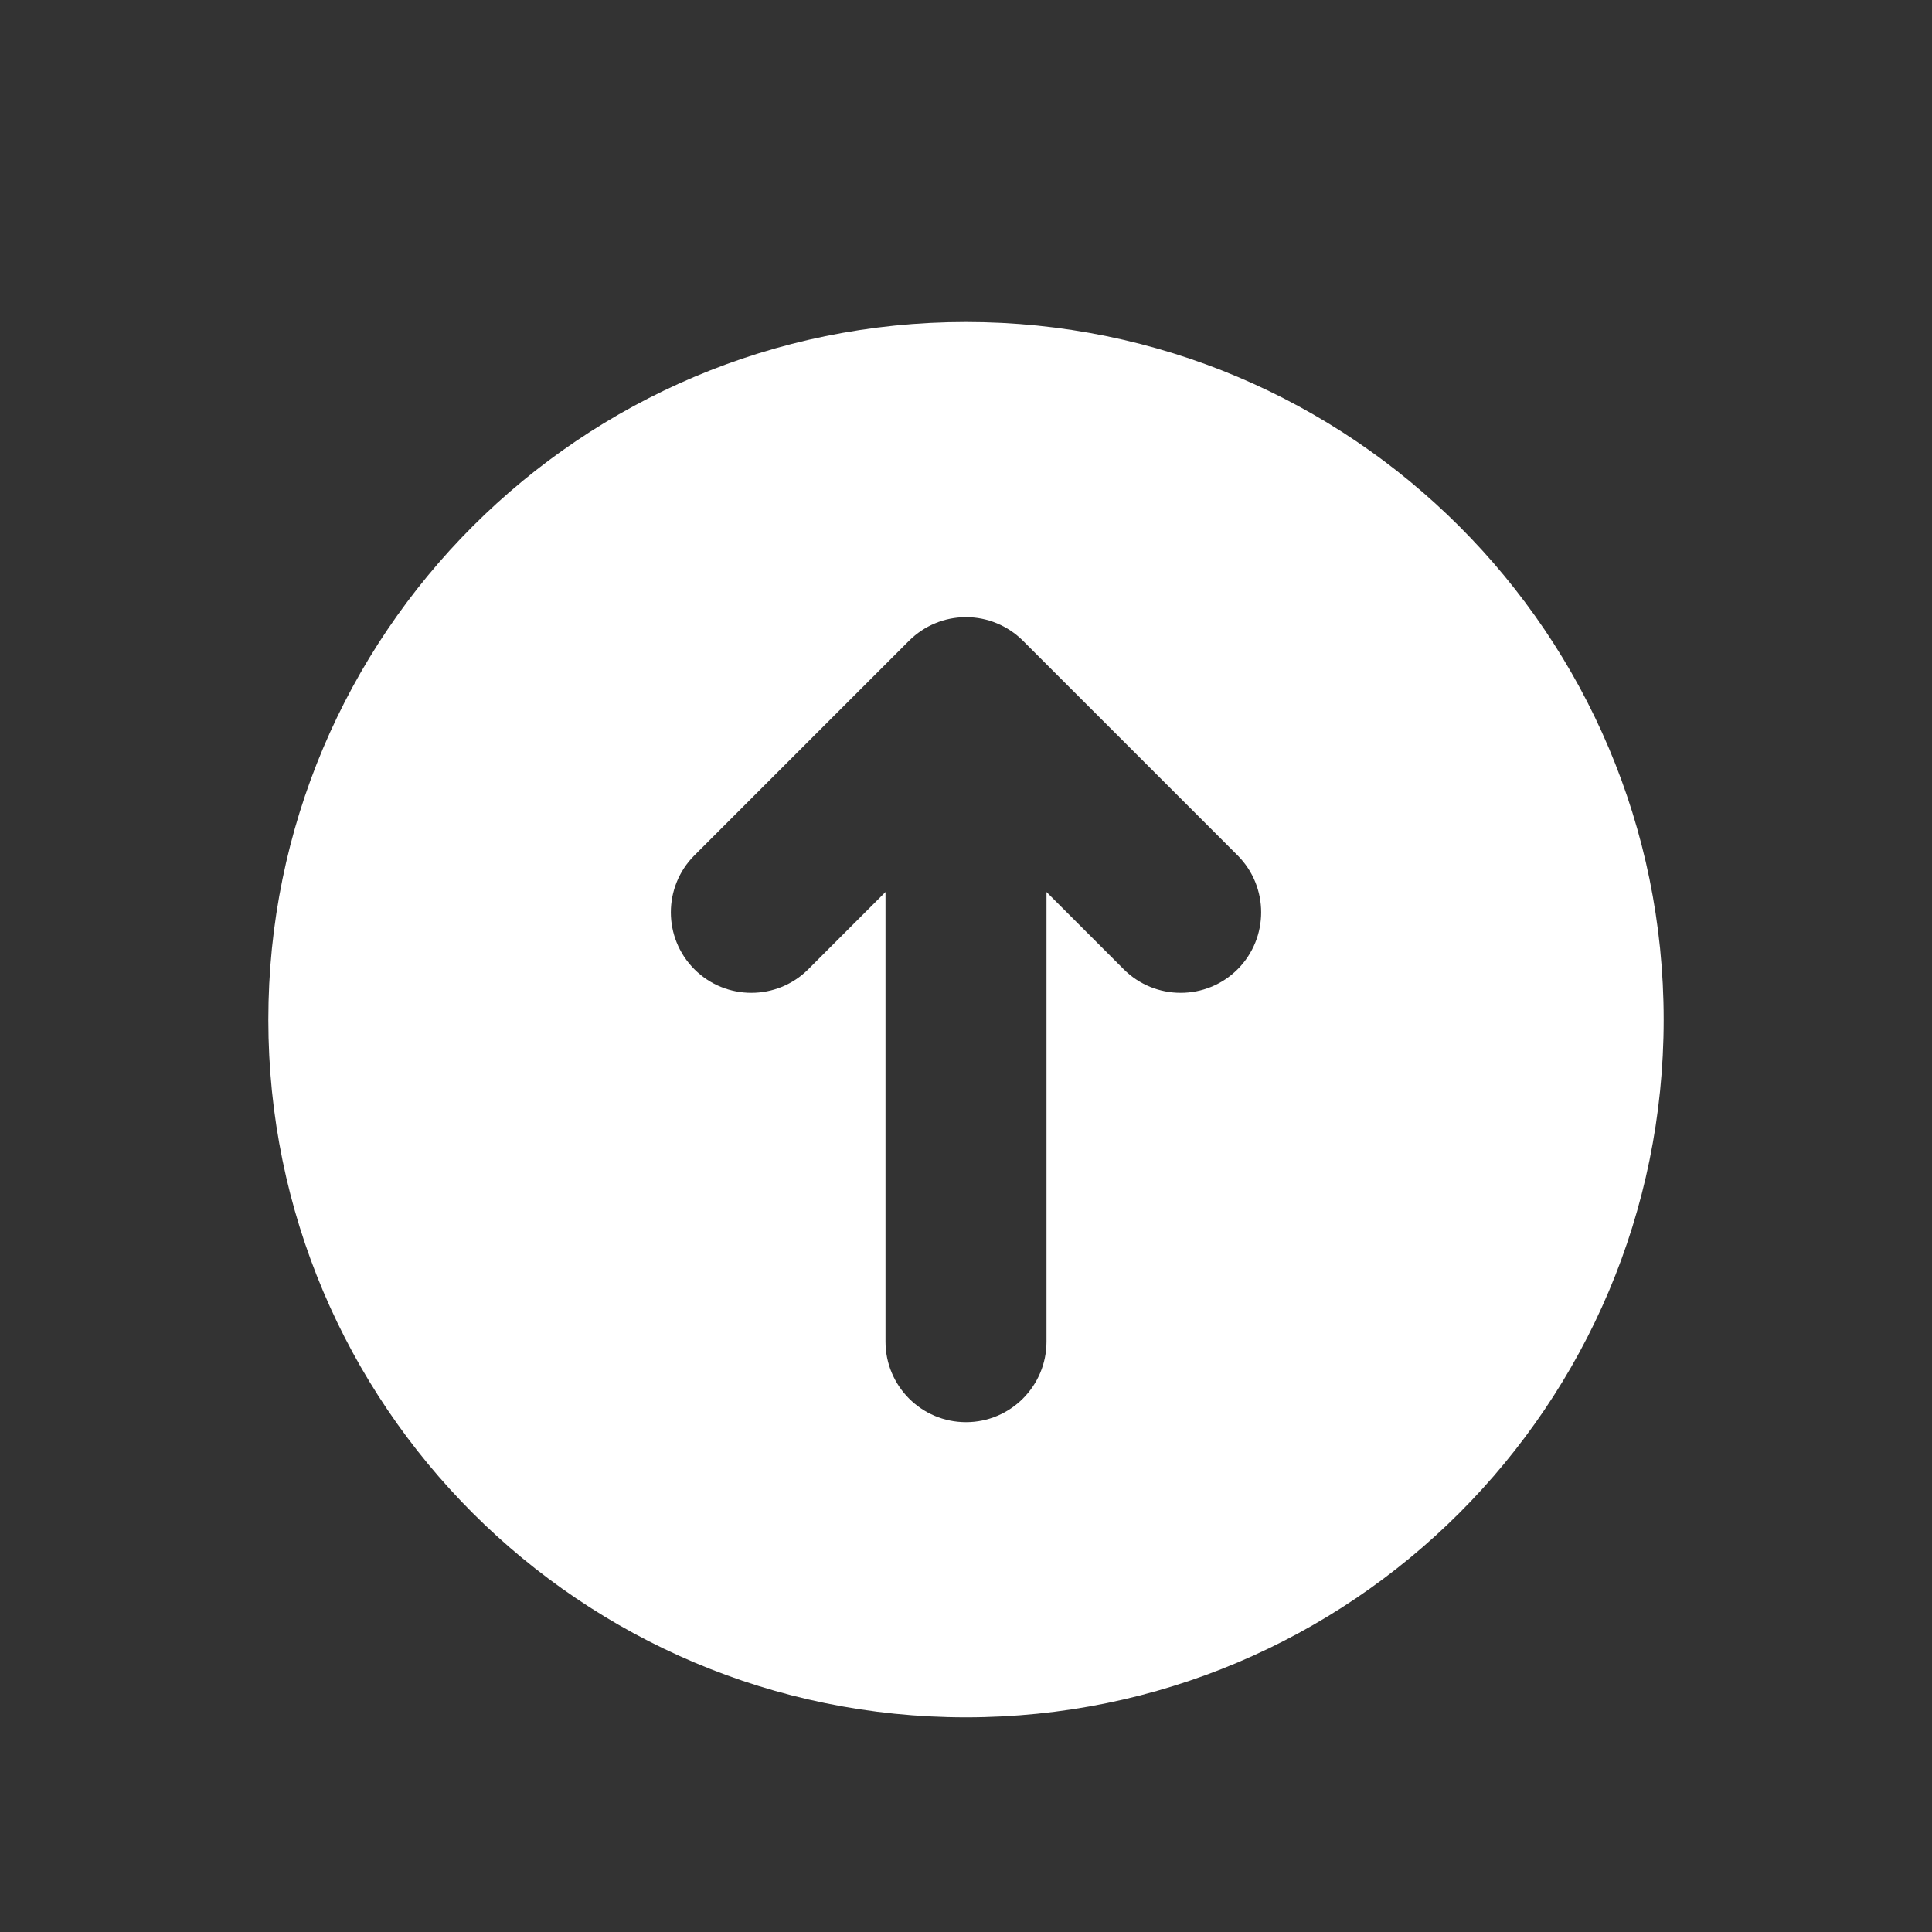
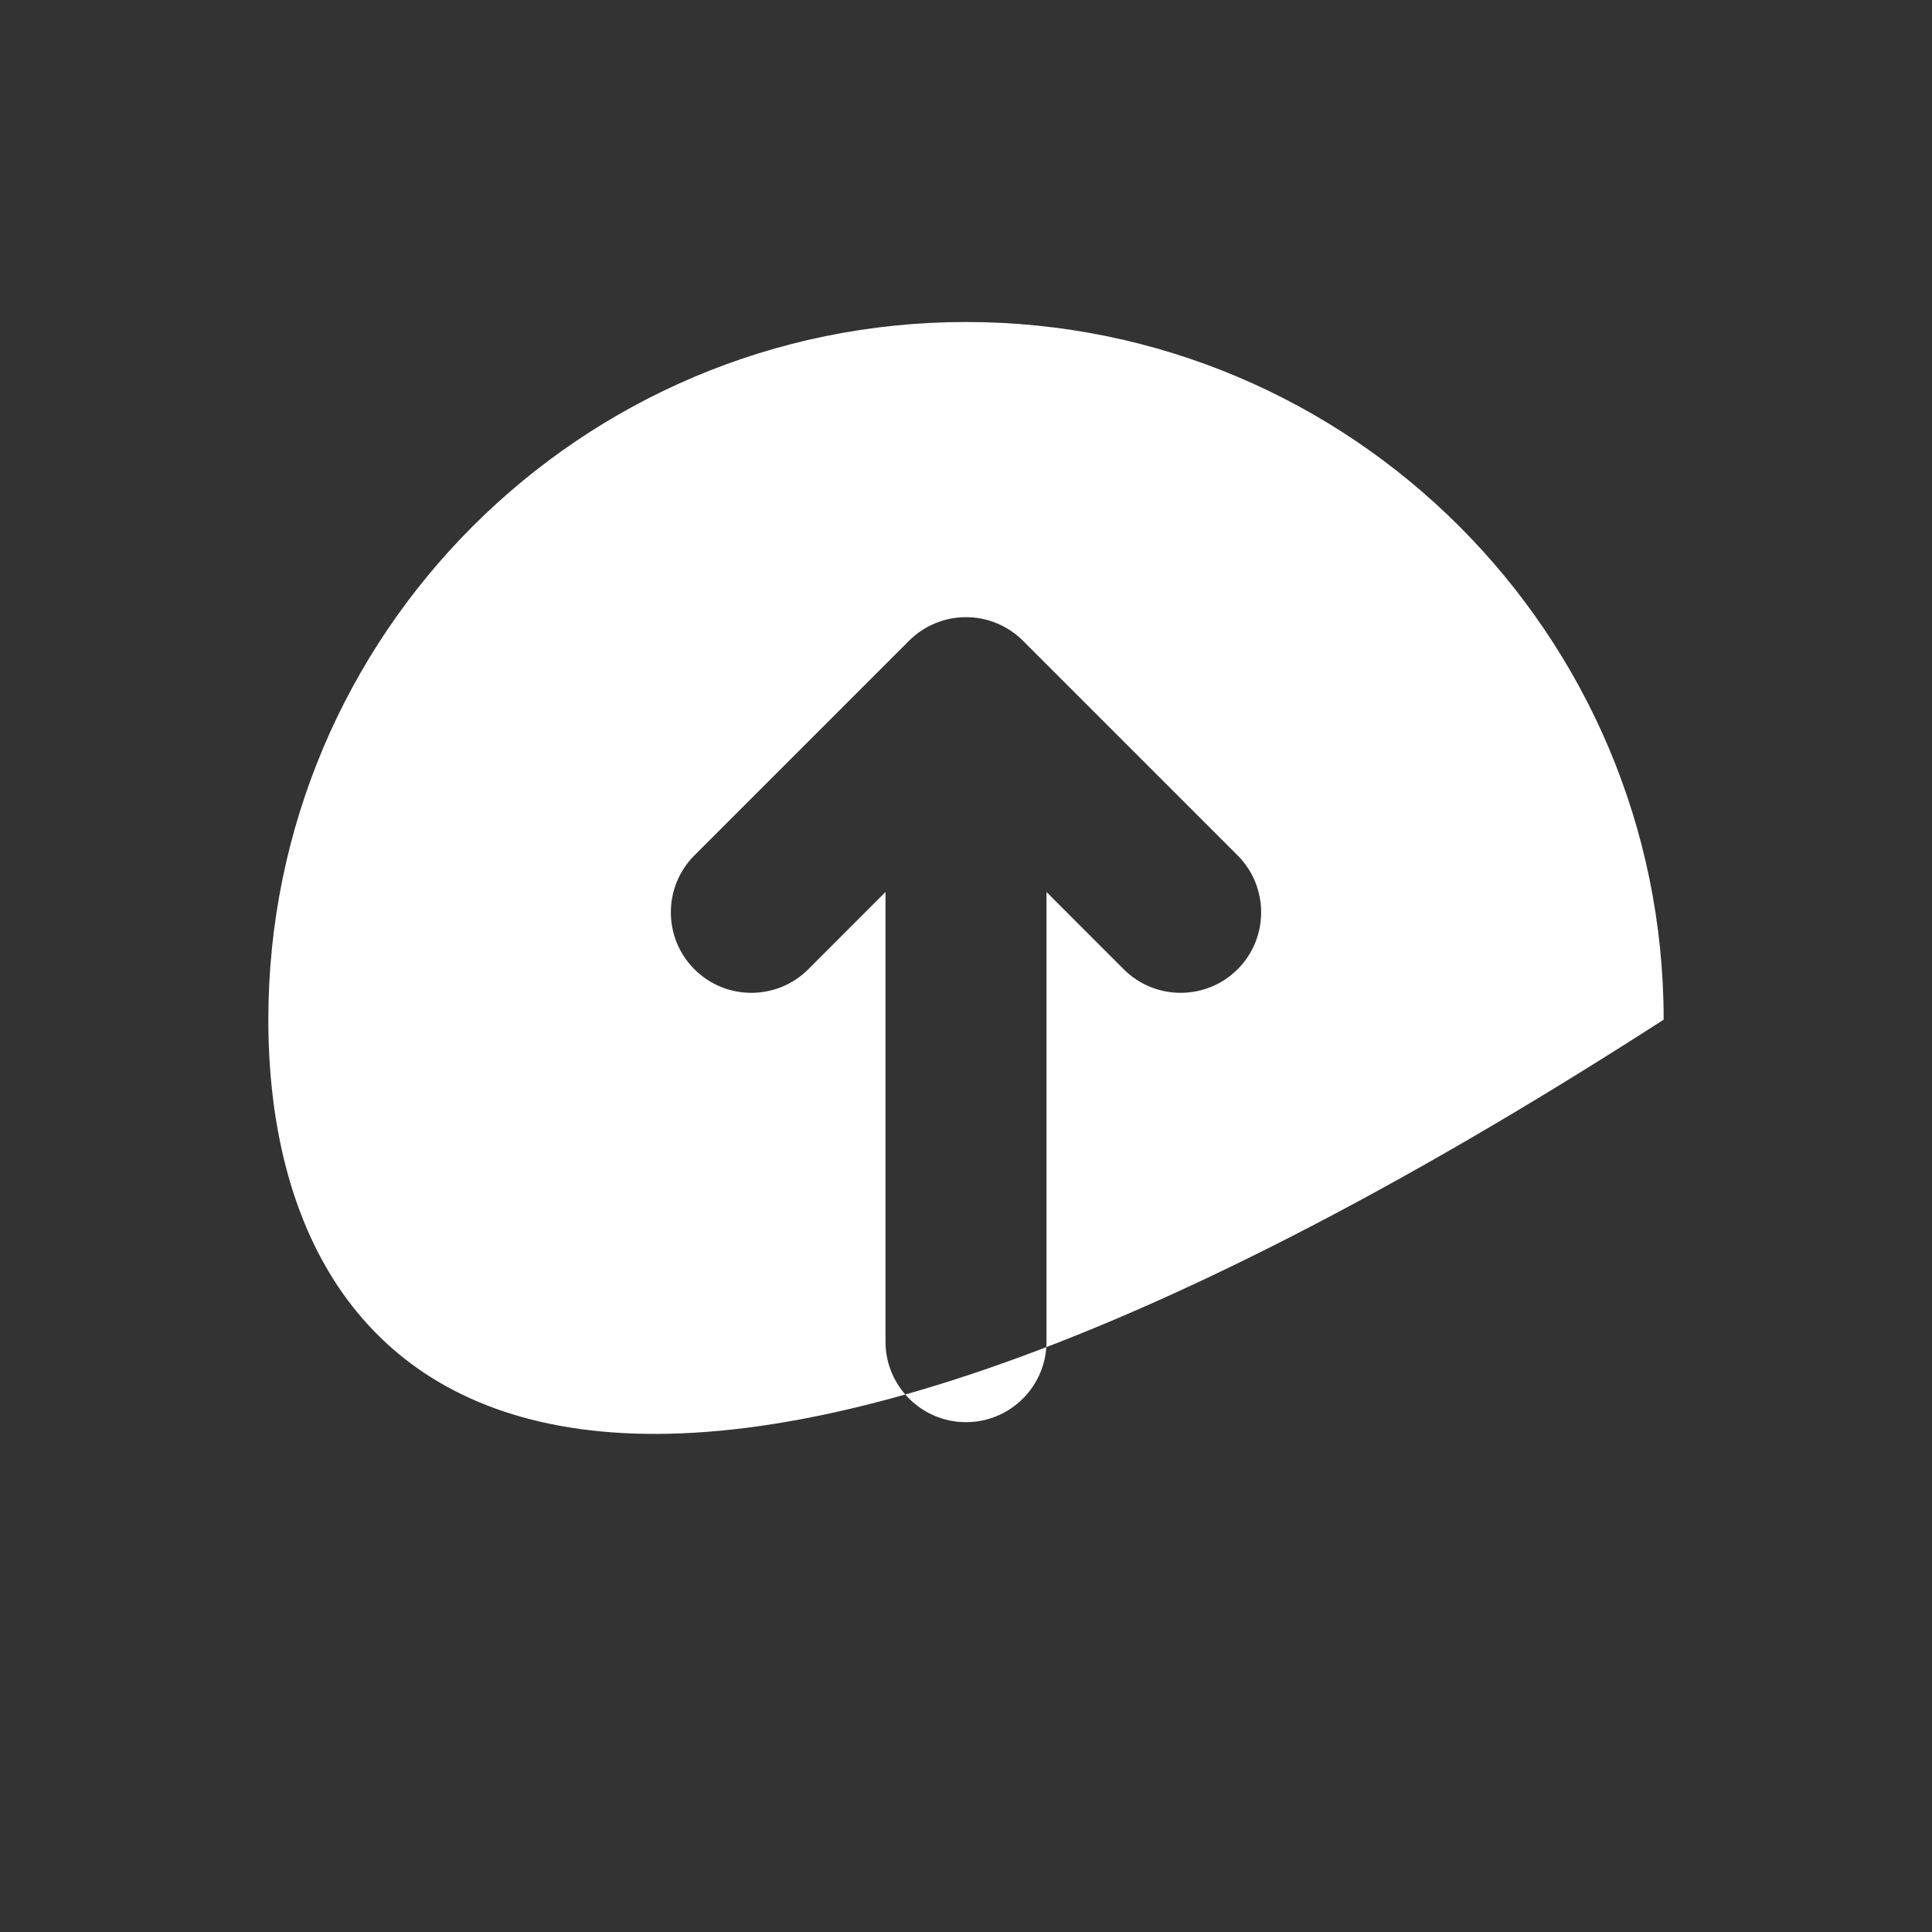
<svg xmlns="http://www.w3.org/2000/svg" width="36" height="36" viewBox="0 0 36 36" fill="none">
  <rect x="0" y="0" width="36" height="36" fill="#333333" stroke="none" />
-   <path fill-rule="evenodd" clip-rule="evenodd" d="M31 19C31 26.18 25.18 32 18 32C10.82 32 5 26.18 5 19C5 11.82 10.82 6 18 6C25.18 6 31 11.82 31 19ZM12.939 18.061C12.354 17.475 12.354 16.525 12.939 15.939L16.939 11.939C17.083 11.796 17.249 11.687 17.426 11.614C17.603 11.54 17.797 11.5 18 11.5C18.203 11.5 18.397 11.54 18.574 11.614C18.751 11.687 18.917 11.796 19.061 11.939L23.061 15.939C23.646 16.525 23.646 17.475 23.061 18.061C22.475 18.646 21.525 18.646 20.939 18.061L19.5 16.621V25C19.5 25.828 18.828 26.5 18 26.5C17.172 26.5 16.5 25.828 16.5 25V16.621L15.061 18.061C14.475 18.646 13.525 18.646 12.939 18.061Z" fill="white" />
+   <path fill-rule="evenodd" clip-rule="evenodd" d="M31 19C10.82 32 5 26.18 5 19C5 11.82 10.82 6 18 6C25.18 6 31 11.82 31 19ZM12.939 18.061C12.354 17.475 12.354 16.525 12.939 15.939L16.939 11.939C17.083 11.796 17.249 11.687 17.426 11.614C17.603 11.54 17.797 11.5 18 11.5C18.203 11.5 18.397 11.54 18.574 11.614C18.751 11.687 18.917 11.796 19.061 11.939L23.061 15.939C23.646 16.525 23.646 17.475 23.061 18.061C22.475 18.646 21.525 18.646 20.939 18.061L19.5 16.621V25C19.5 25.828 18.828 26.5 18 26.5C17.172 26.5 16.5 25.828 16.5 25V16.621L15.061 18.061C14.475 18.646 13.525 18.646 12.939 18.061Z" fill="white" />
</svg>